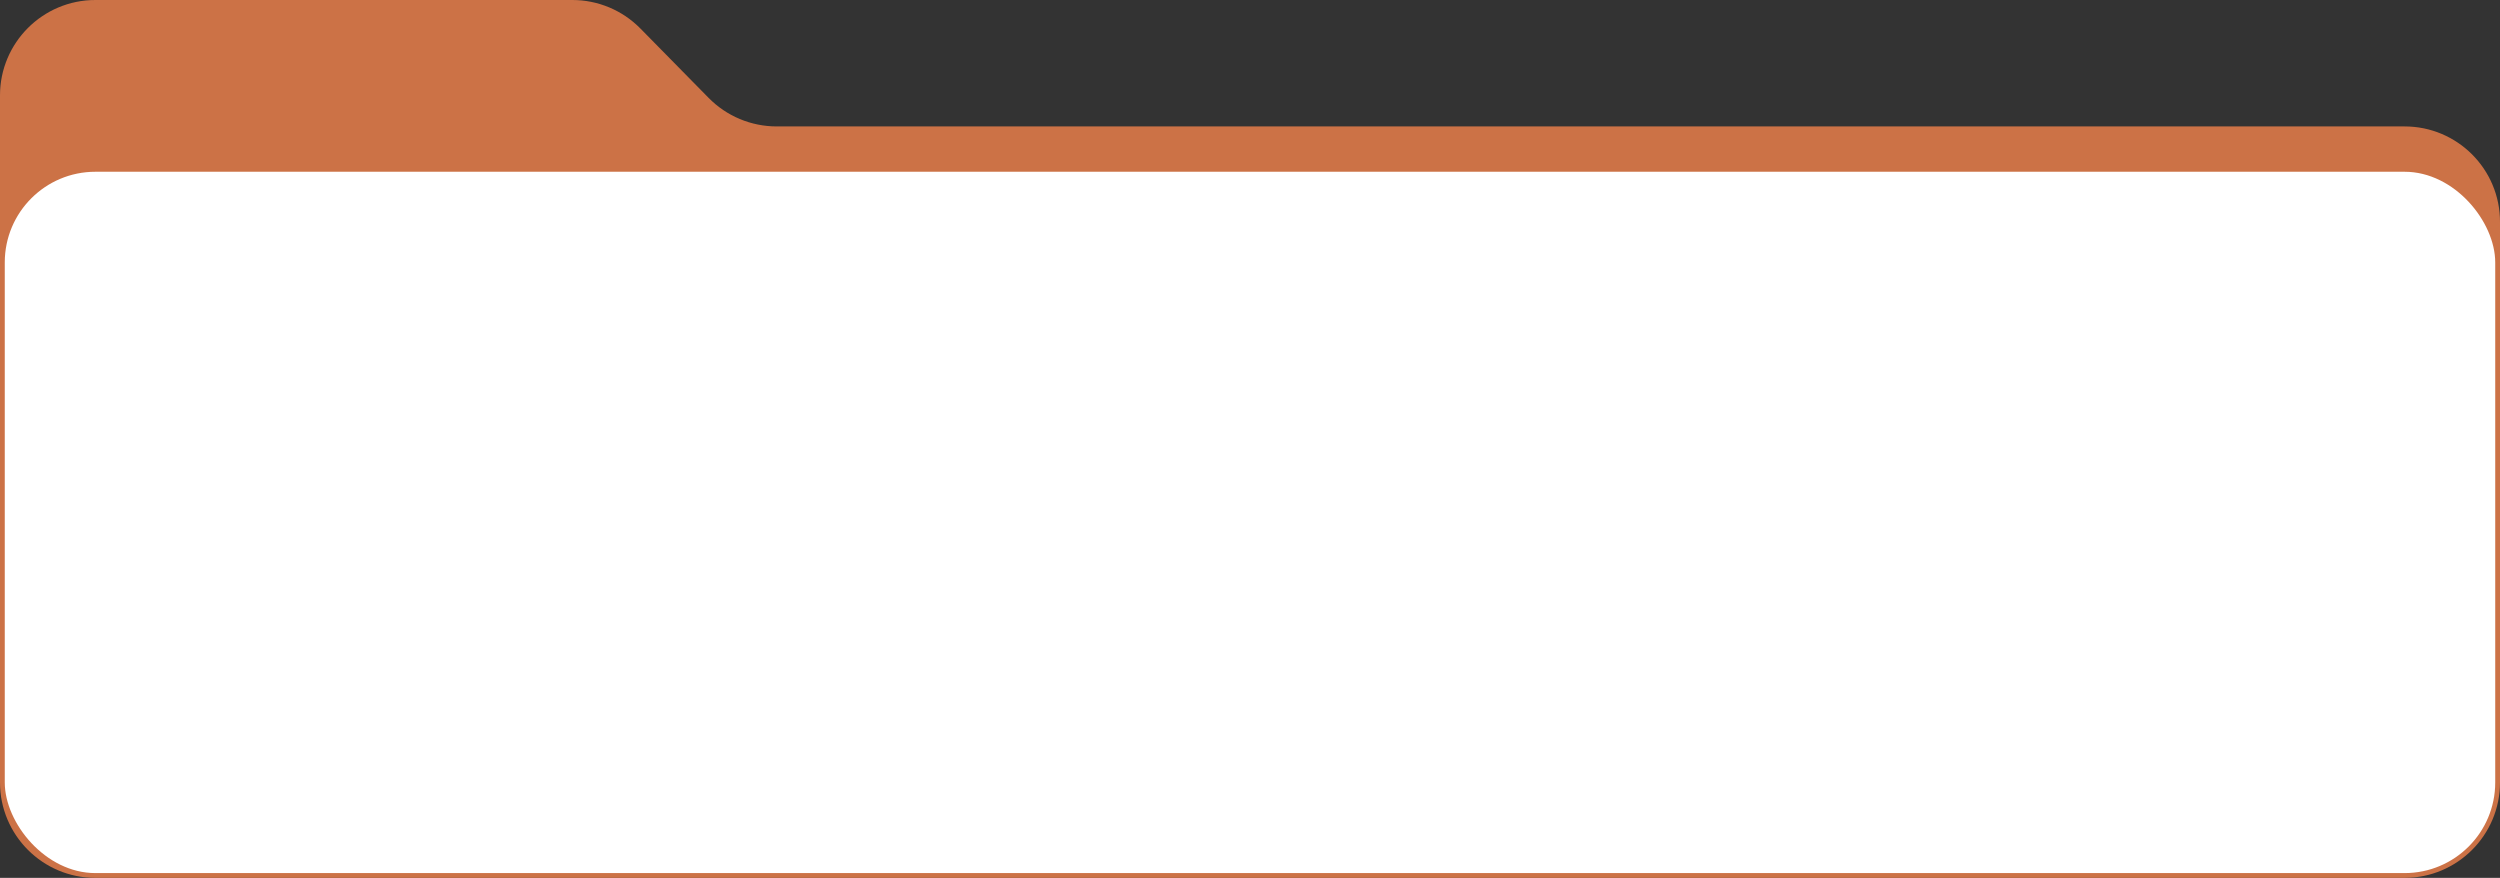
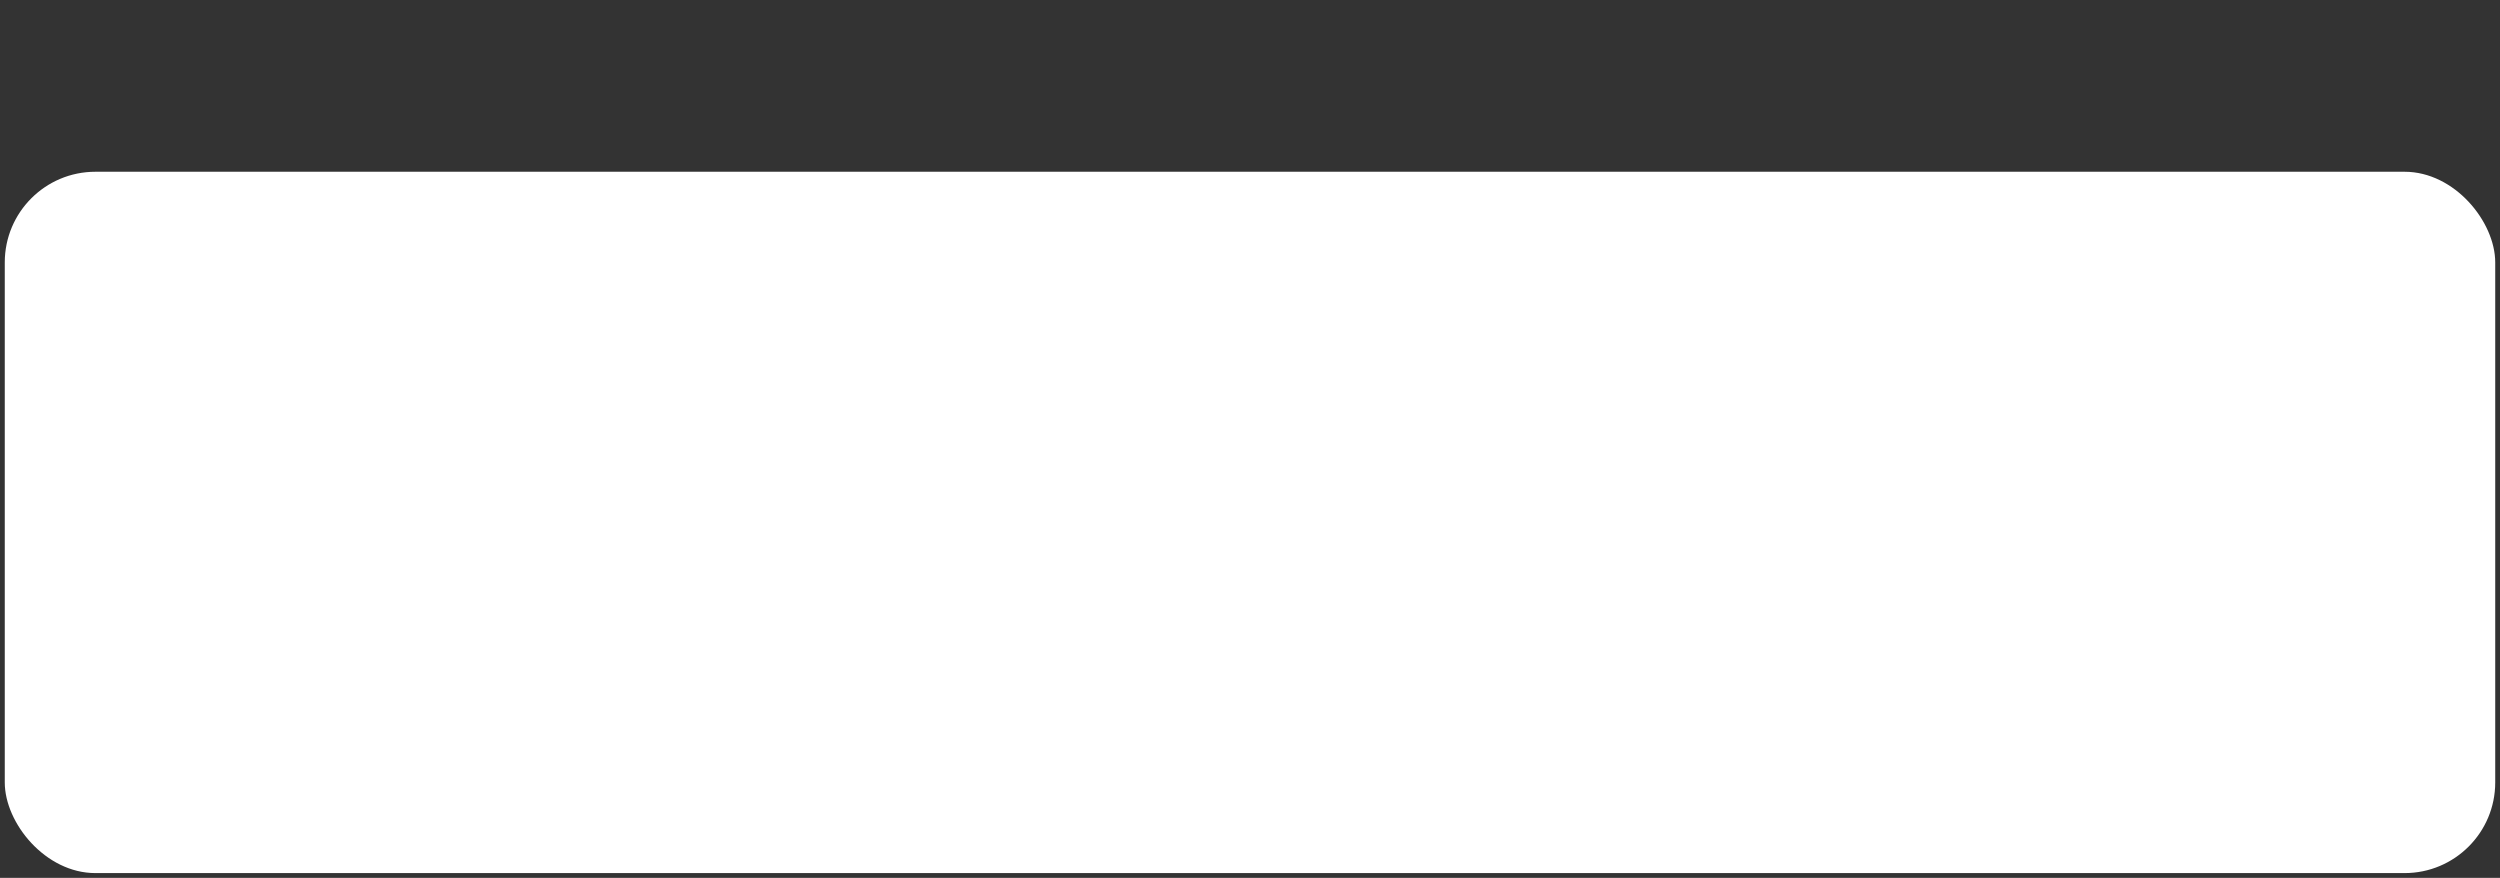
<svg xmlns="http://www.w3.org/2000/svg" width="524" height="184" viewBox="0 0 524 184" fill="none">
  <rect x="0" y="0" width="524" height="184" fill="#333333" stroke="none" />
-   <path d="M0 20C0 8.954 8.954 0 20 0L50.171 0H102.291H119.968C125.331 0 130.468 2.153 134.228 5.977L148.533 20.523C152.293 24.347 157.431 26.5 162.793 26.5H504C515.046 26.5 524 35.454 524 46.5V164C524 175.046 515.046 184 504 184H20C8.954 184 0 175.046 0 164V20Z" fill="#CC7246" />
  <rect x="1" y="36" width="522" height="147" rx="19" fill="white" />
</svg>